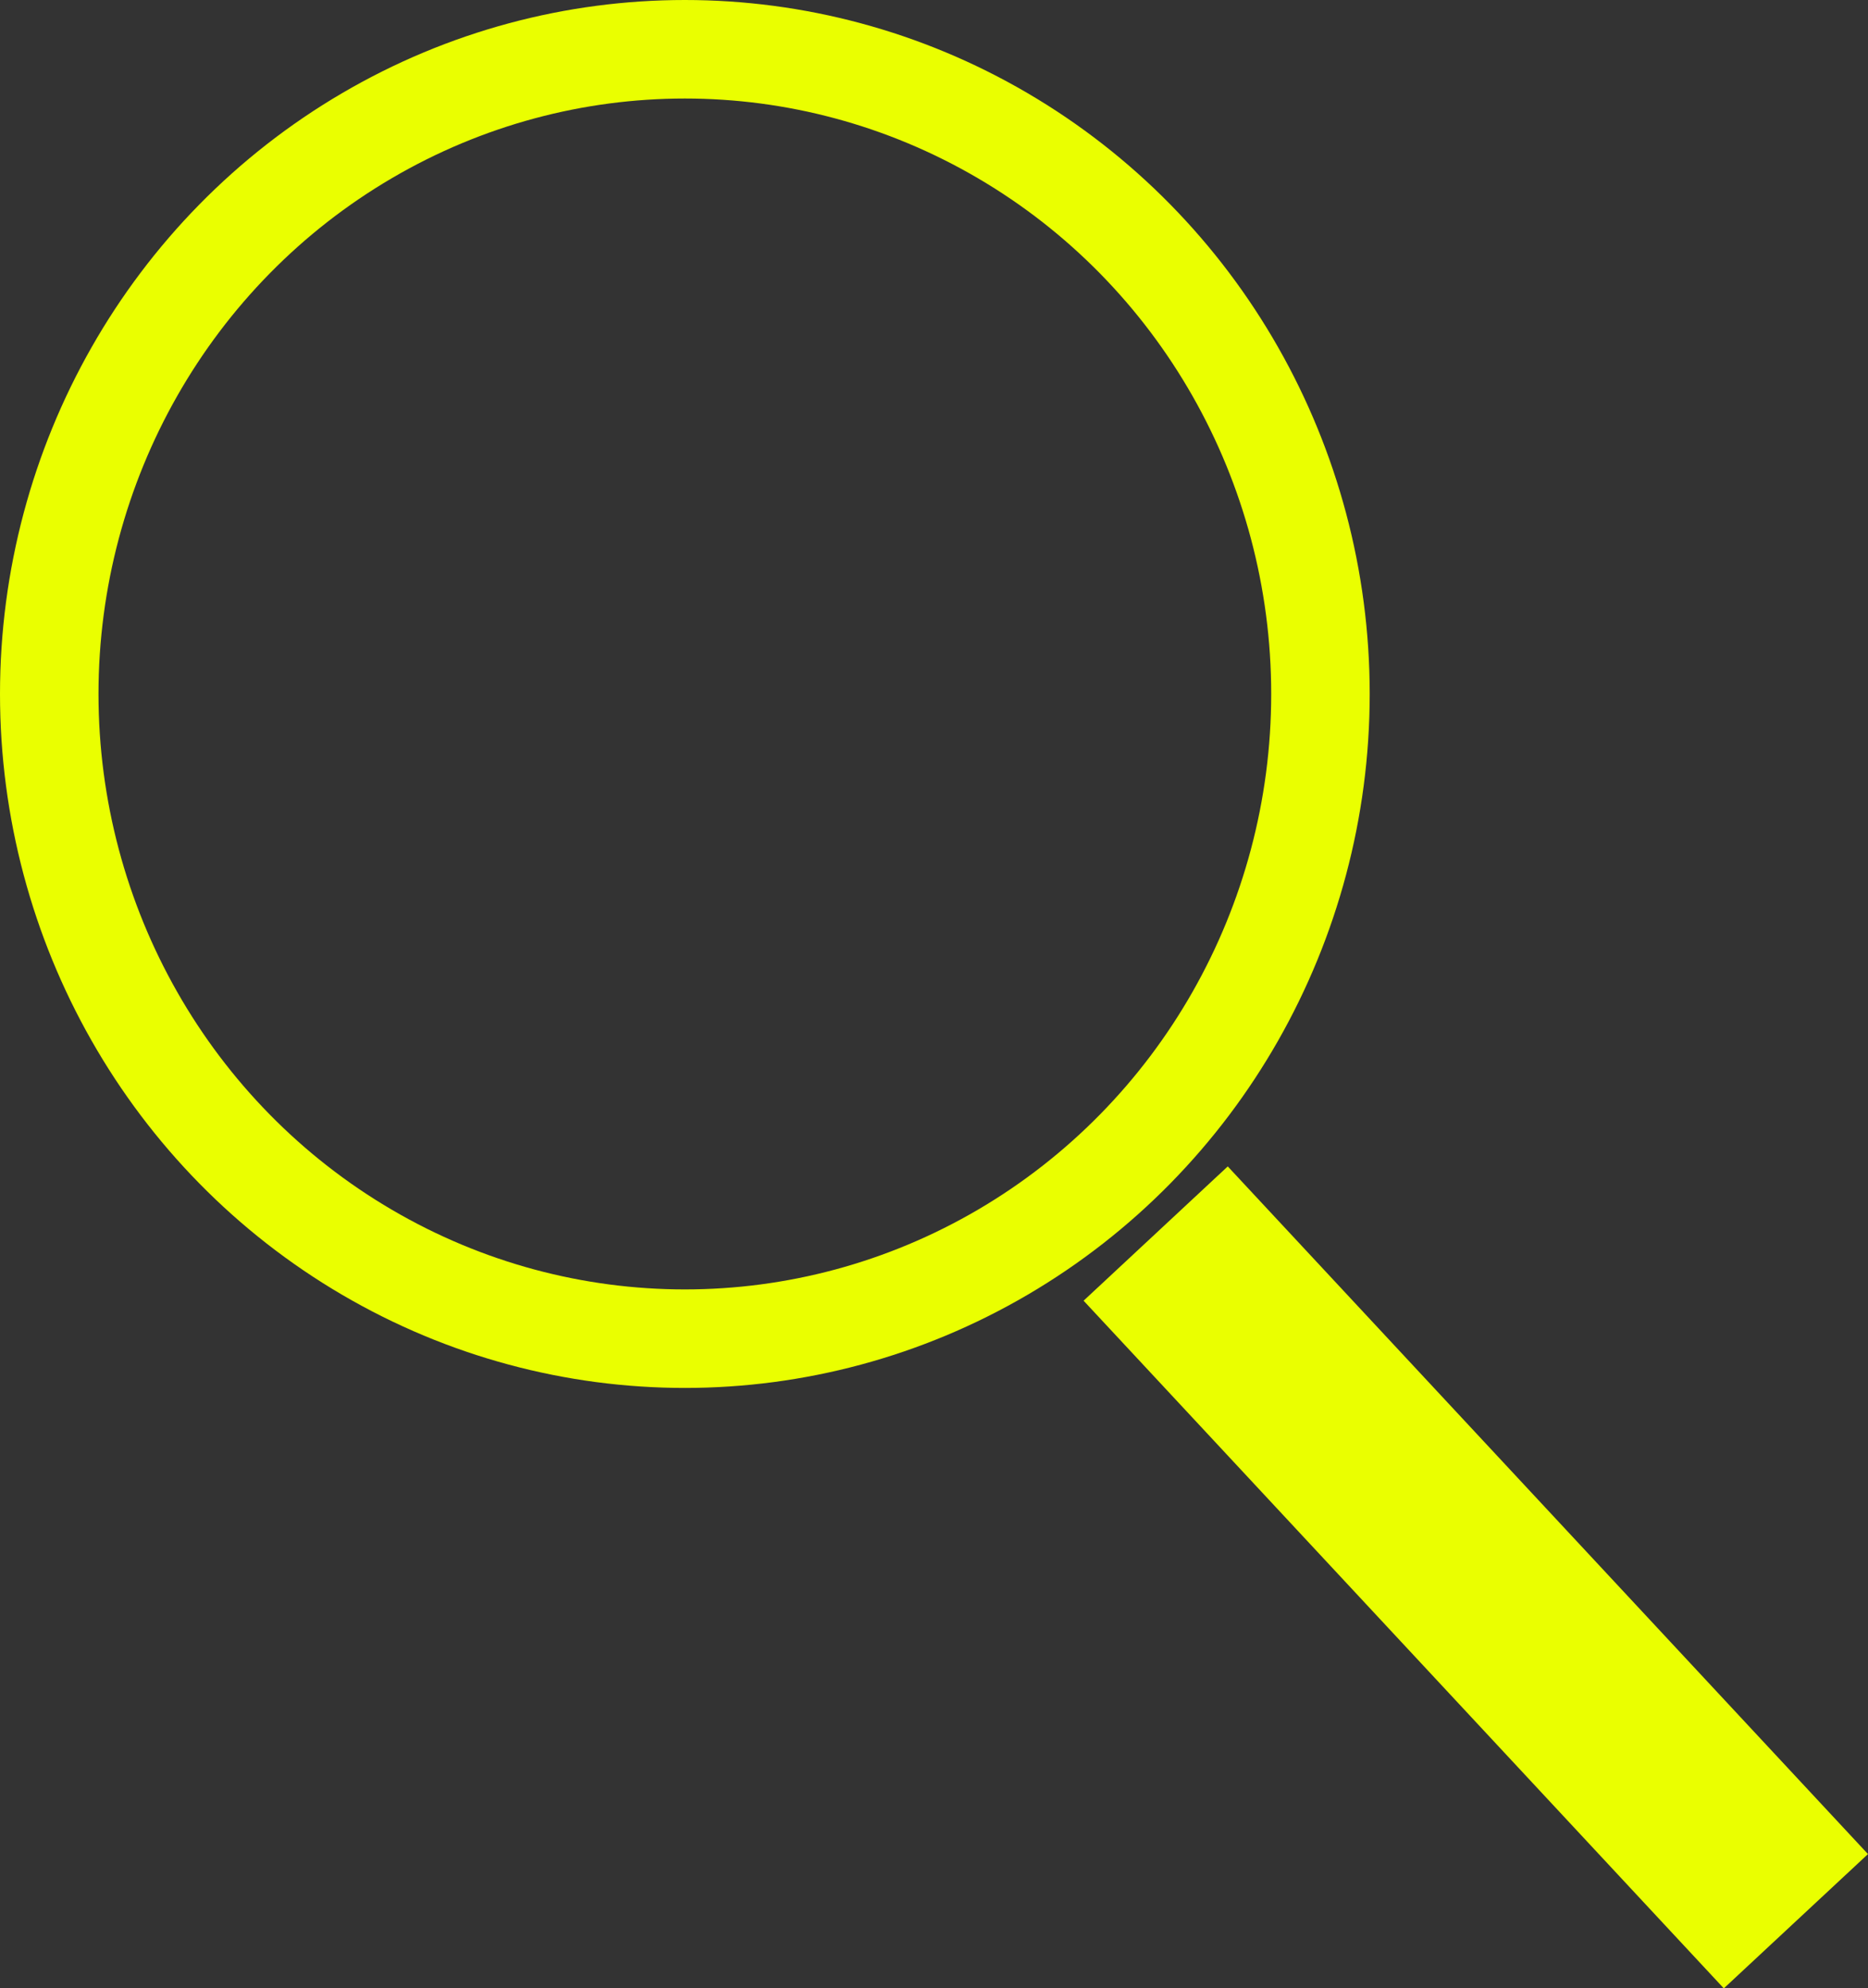
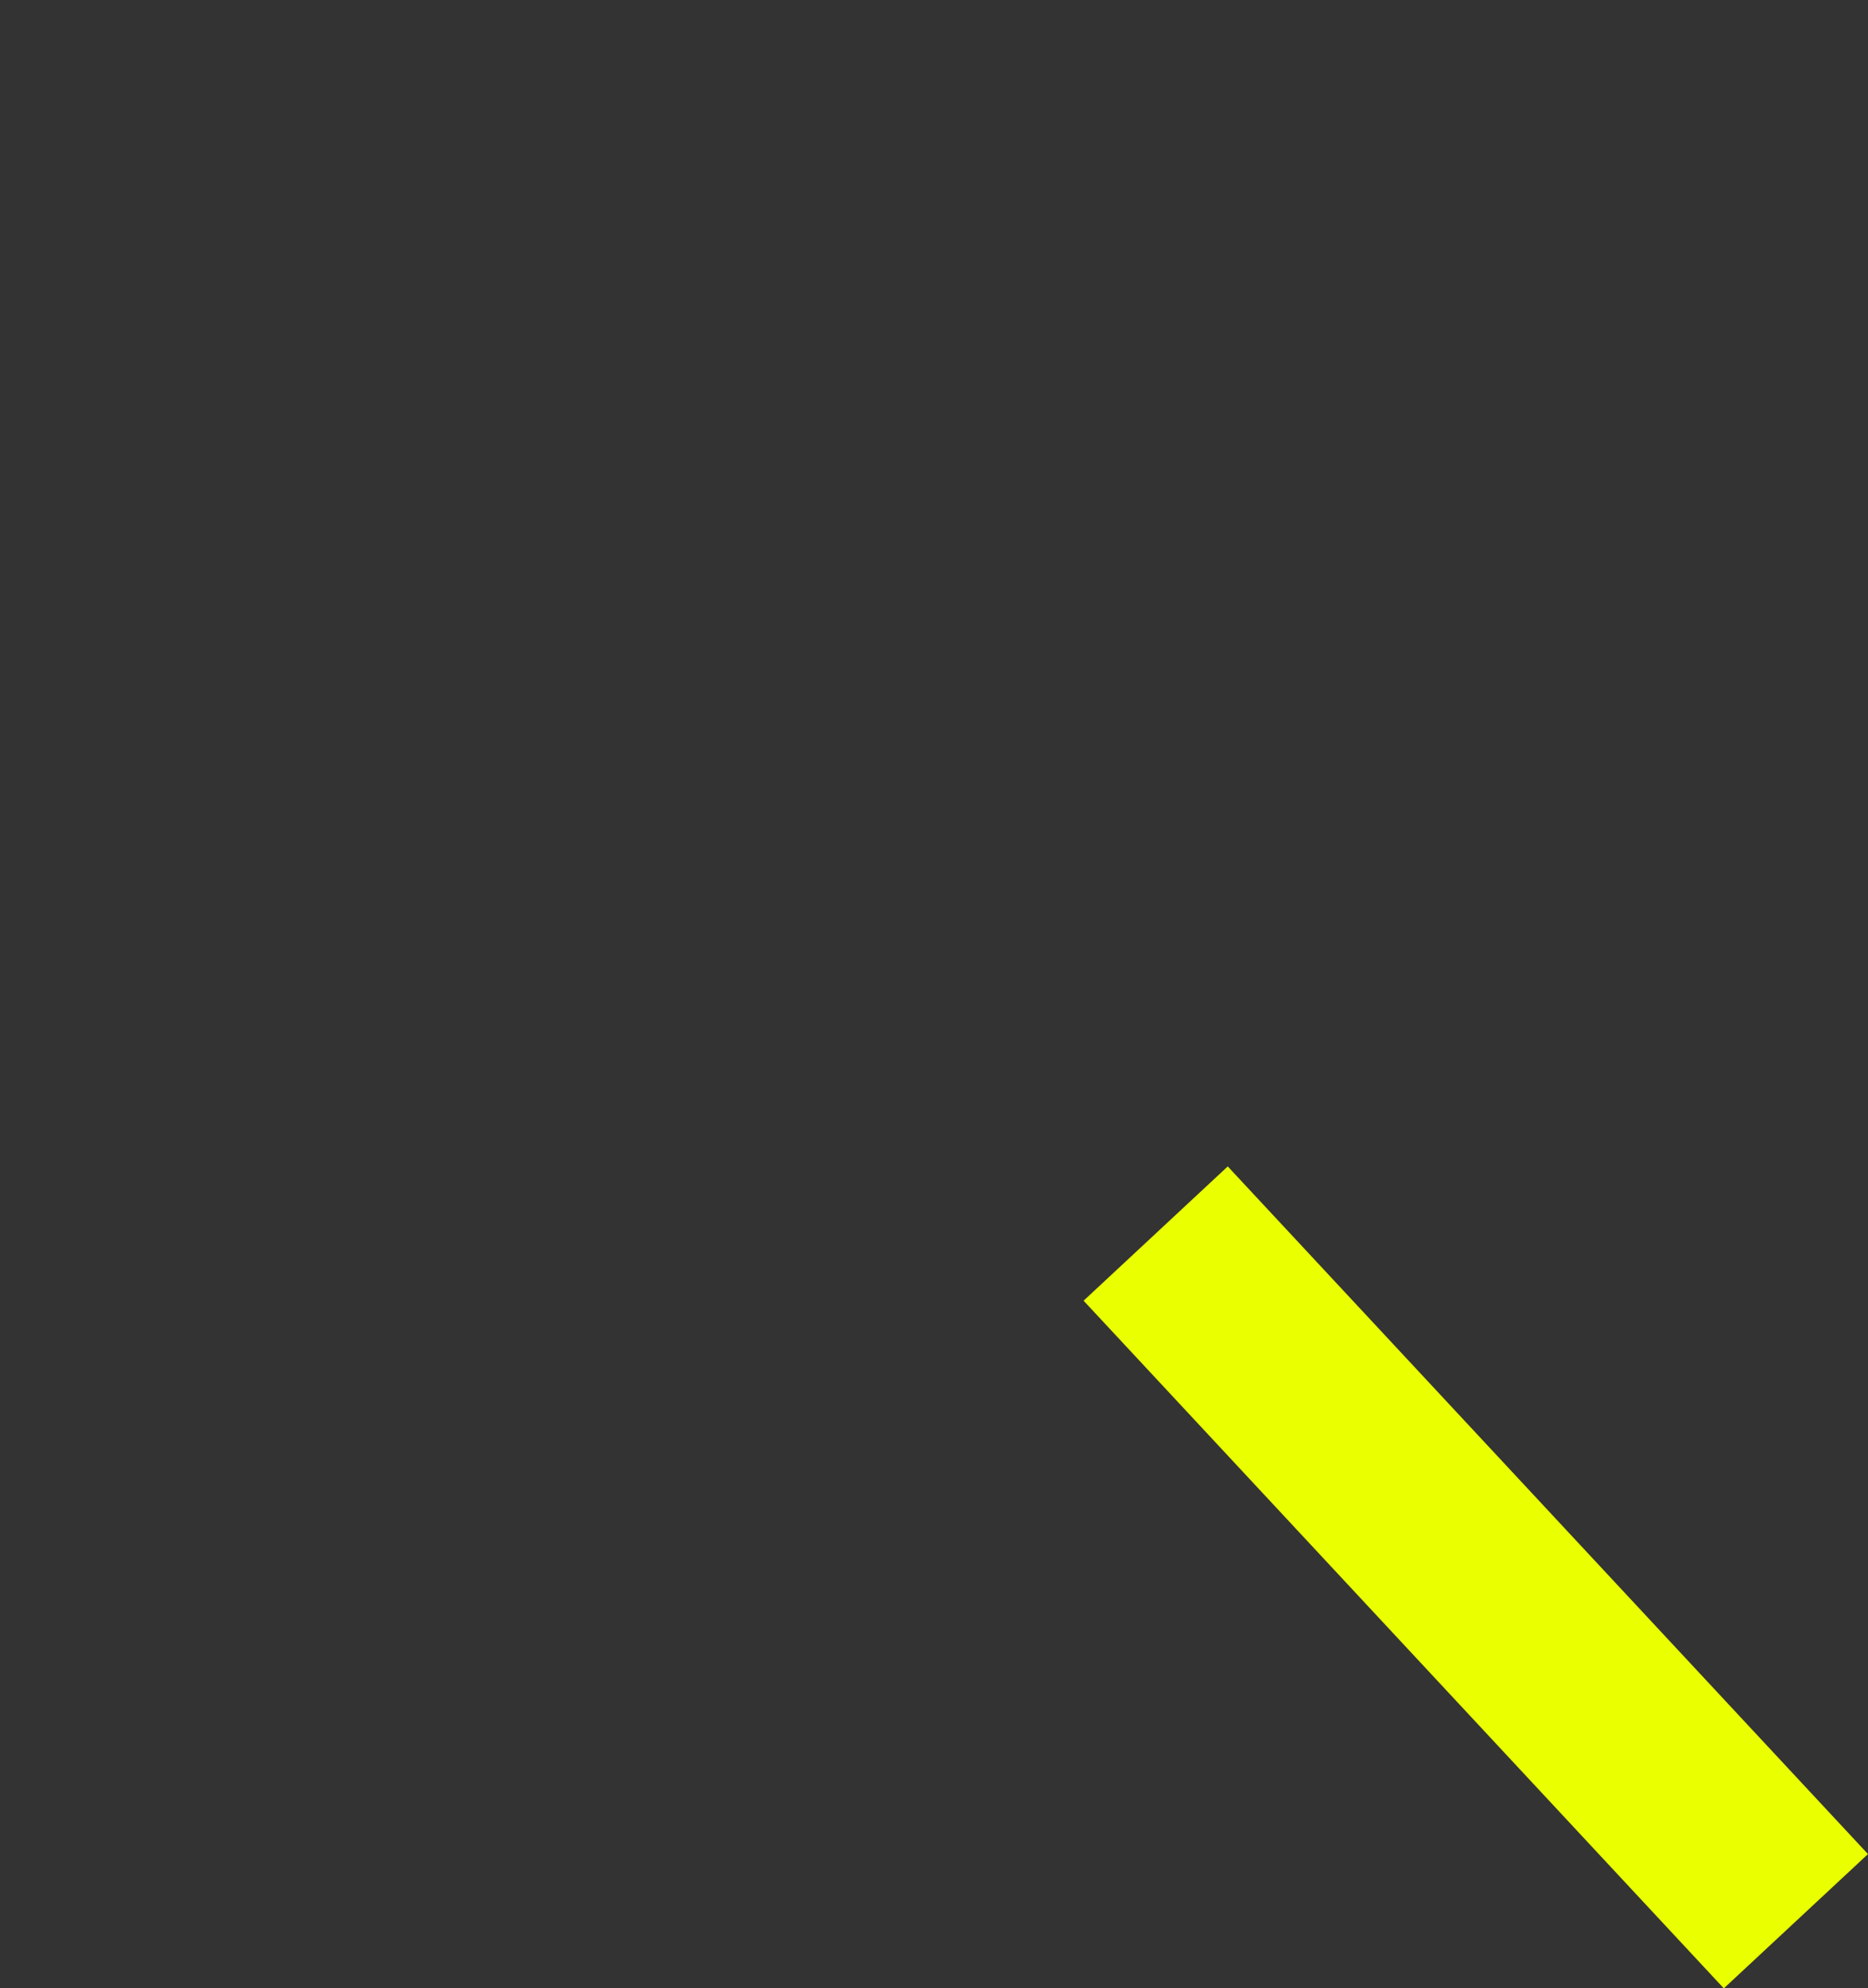
<svg xmlns="http://www.w3.org/2000/svg" width="18.965" height="20.182" viewBox="0 0 18.965 20.182">
  <rect x="0" y="0" width="18.965" height="20.182" fill="#333333" stroke="none" />
  <g id="Search" transform="translate(-0.5 -0.5)">
    <path id="Path_43" data-name="Path 43" d="M9.868,10.49l6.5,6.98" transform="translate(2.365 2.531)" fill="none" stroke="#eaff00" stroke-width="2" />
-     <ellipse id="Ellipse_11" data-name="Ellipse 11" cx="6.453" cy="6.544" rx="6.453" ry="6.544" transform="translate(1 1)" fill="none" stroke="#eaff00" stroke-width="1" />
  </g>
</svg>